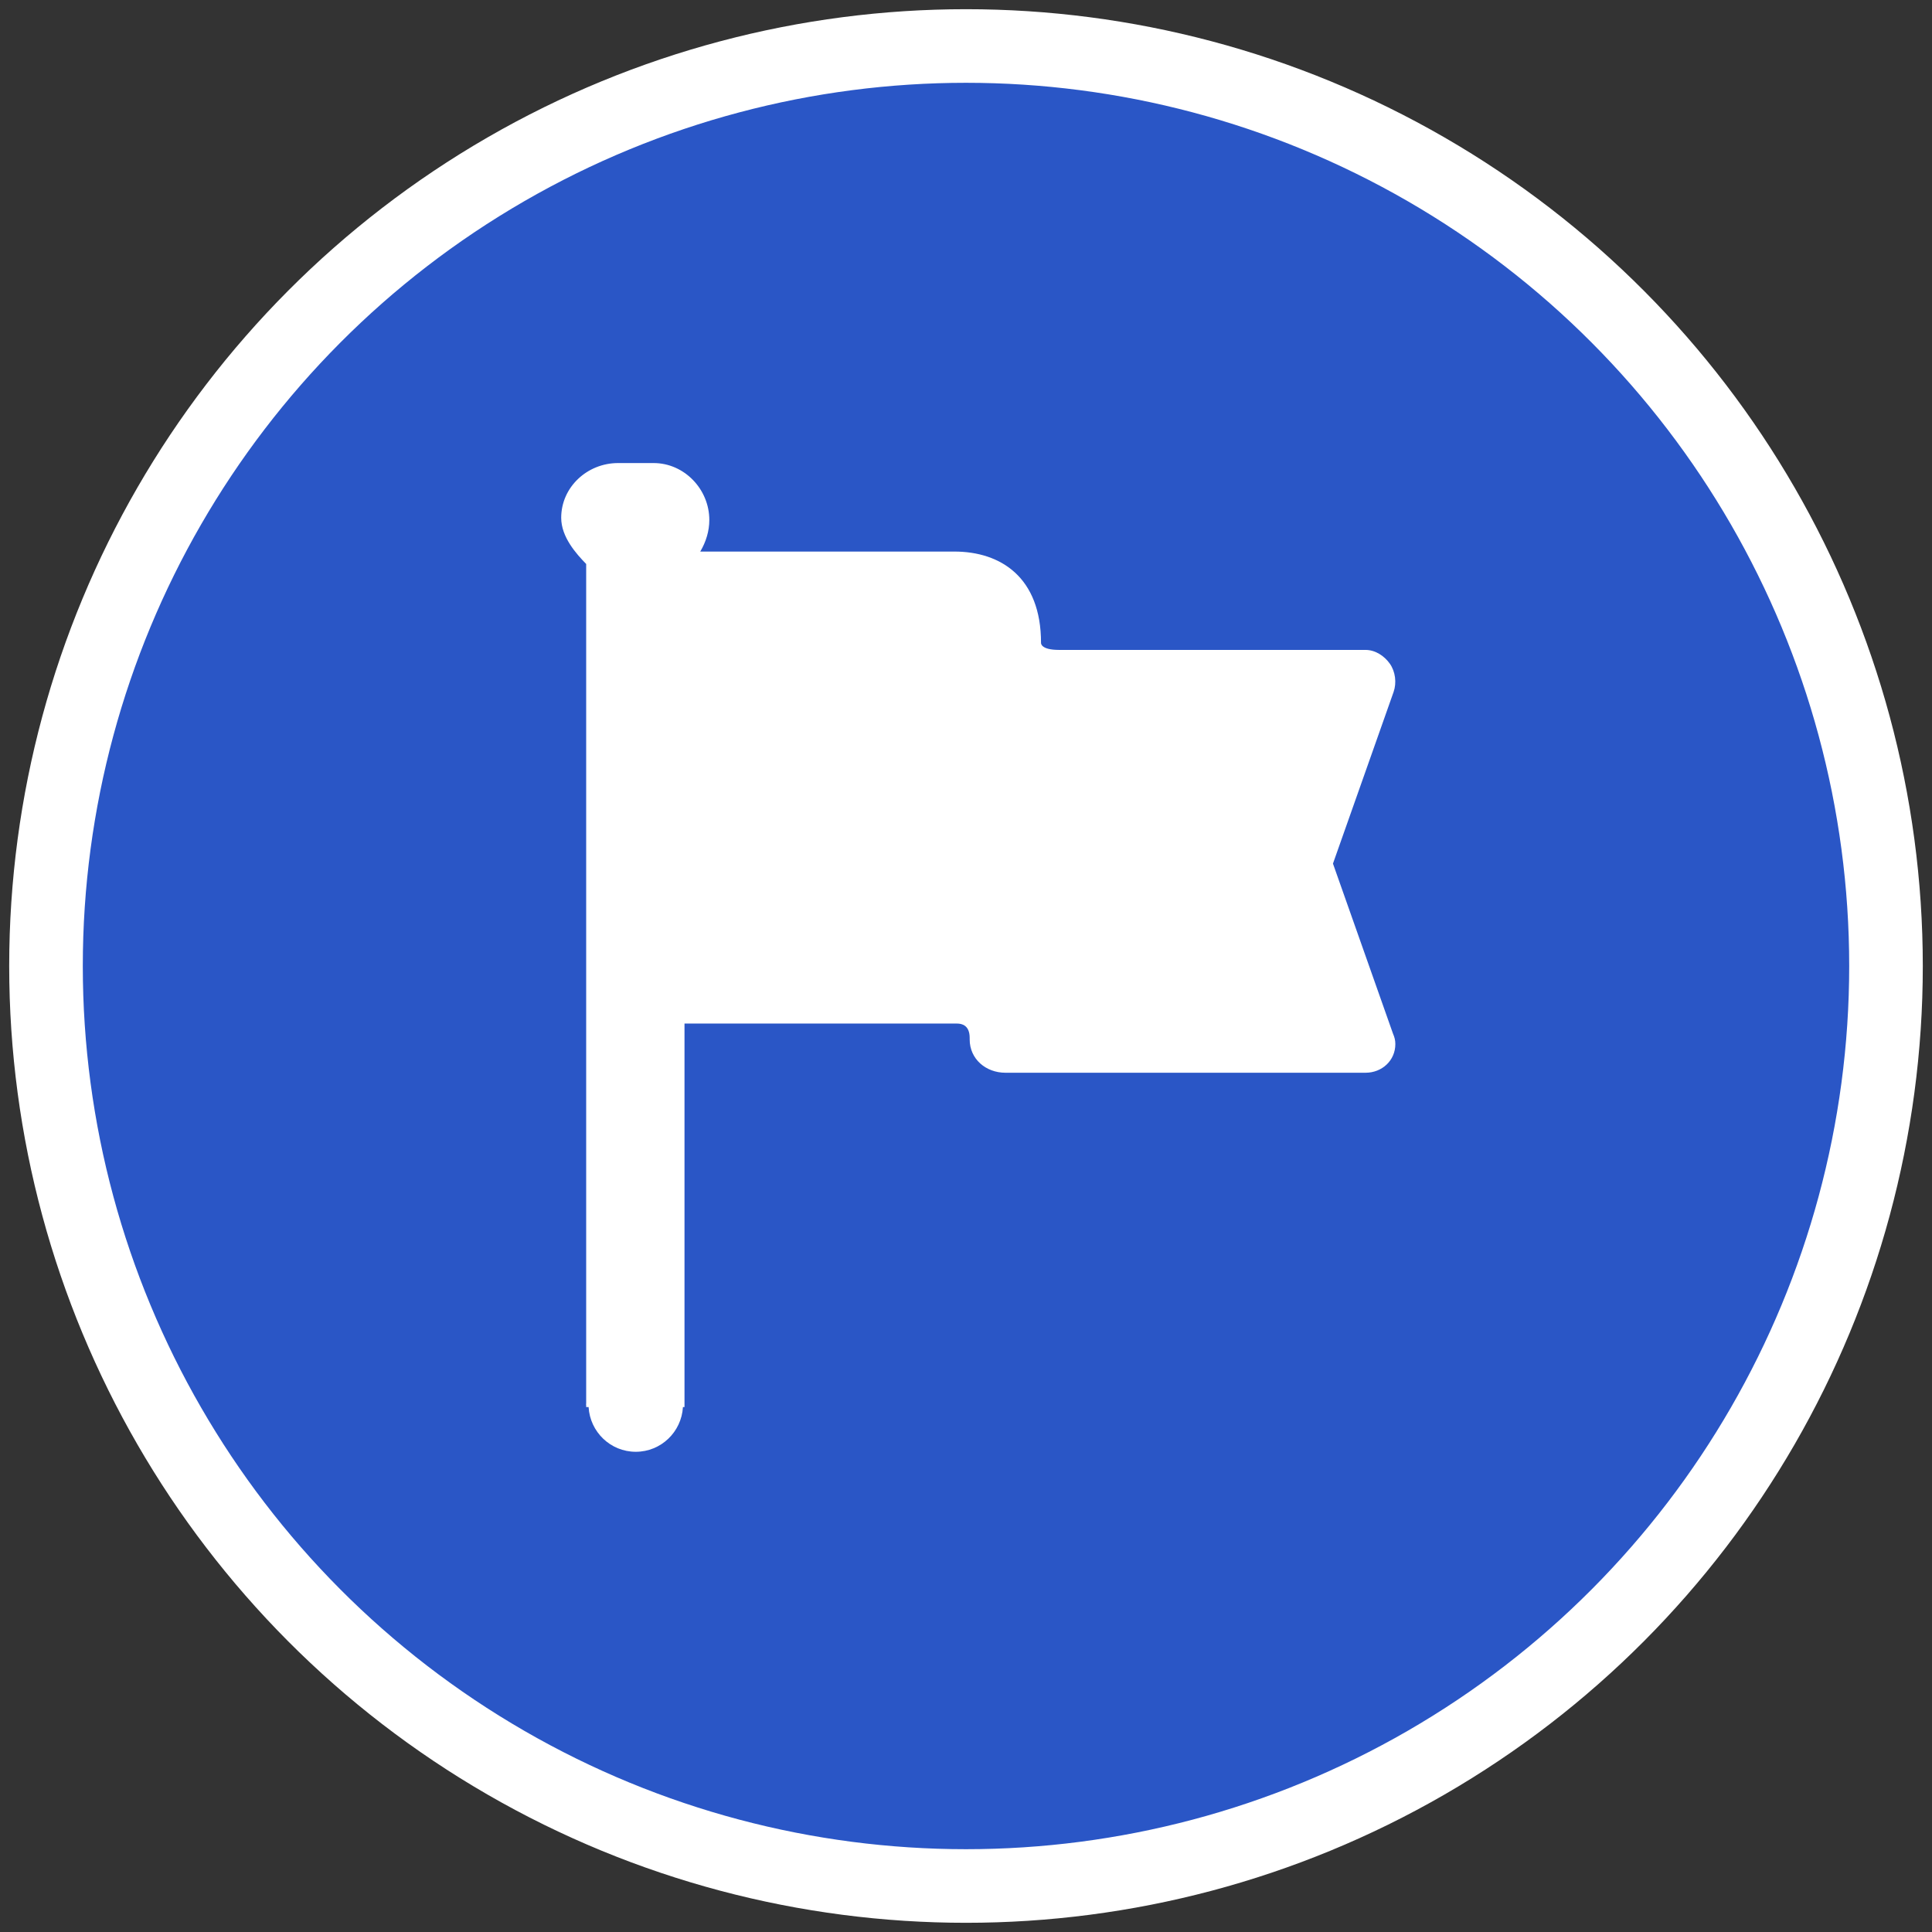
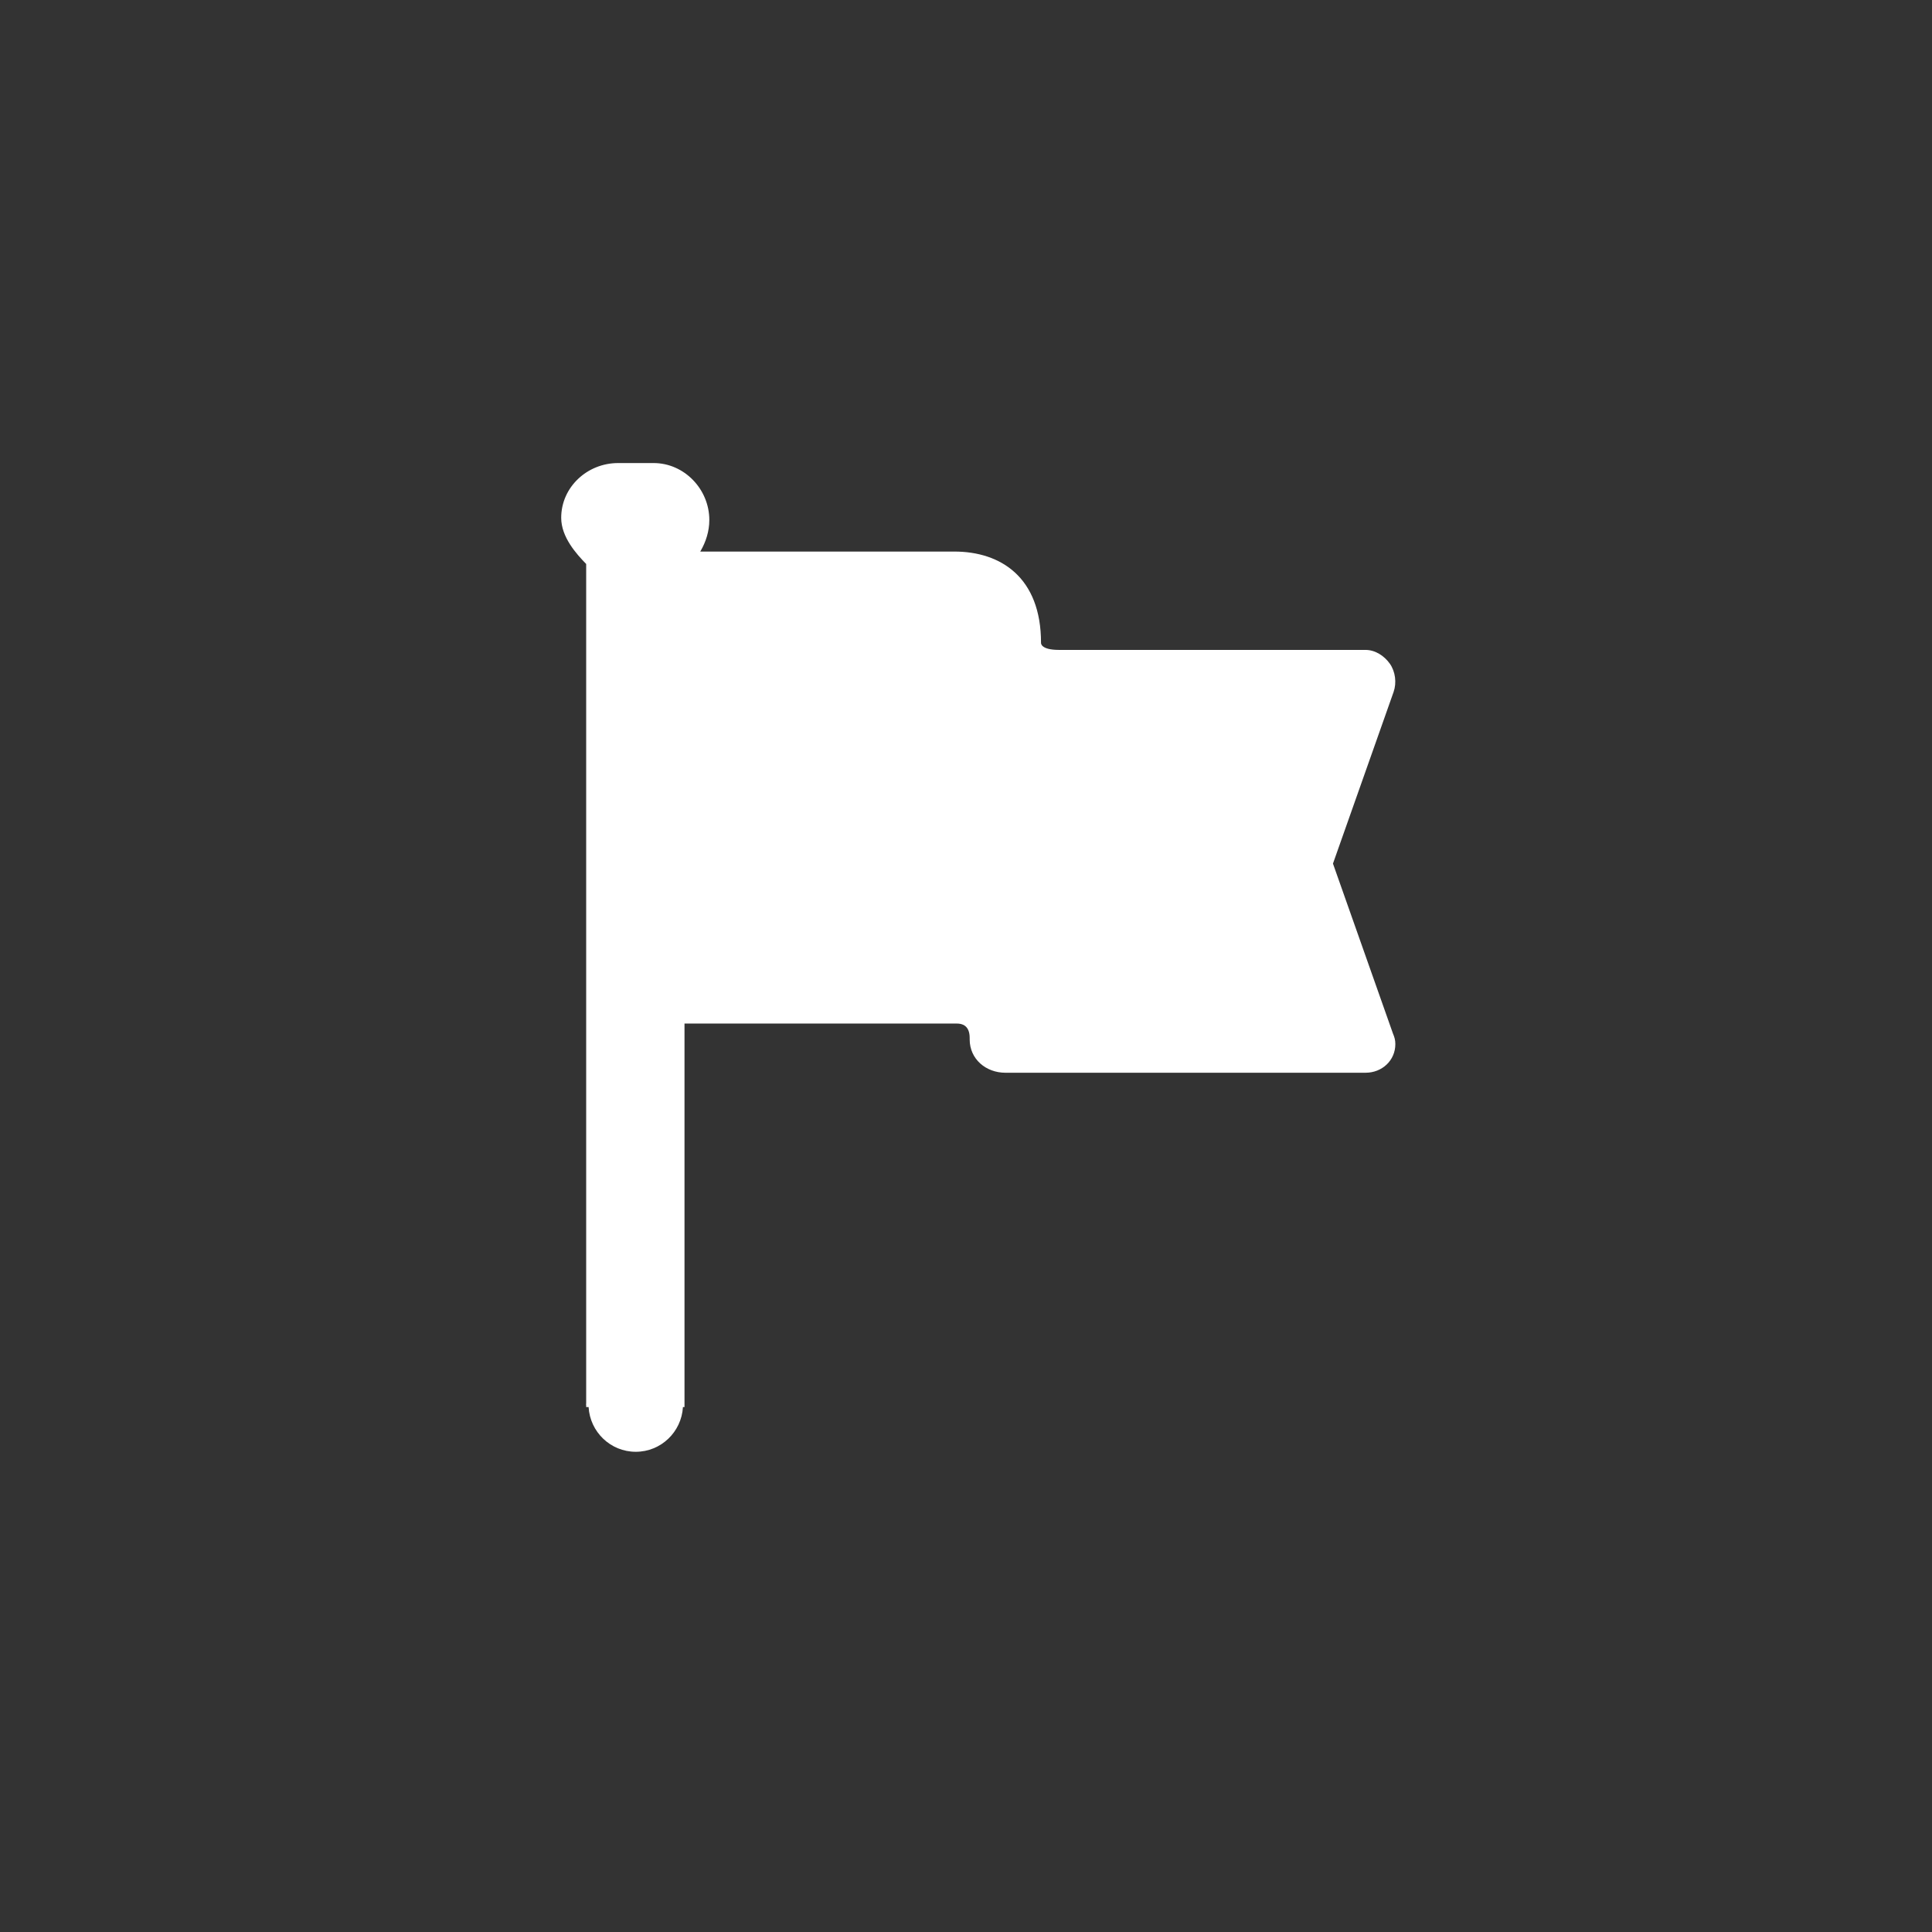
<svg xmlns="http://www.w3.org/2000/svg" width="84px" height="84px" viewBox="0 0 84 84" version="1.1">
  <rect x="0" y="0" width="84" height="84" fill="#333333" stroke="none" />
  <title>VOITURE LIBRE 3 Copy 2</title>
  <desc>Created with Sketch.</desc>
  <defs />
  <g id="Page-1" stroke="none" stroke-width="1" fill="none" fill-rule="evenodd">
    <g id="Home" transform="translate(-489, -918)">
      <g id="Group-6" transform="translate(211, 890)">
        <g id="Group-8" transform="translate(220, 30)">
          <g id="VOITURE-LIBRE-3-Copy-2" transform="translate(60, 0)">
-             <circle id="Oval-124" stroke="#FFFFFF" stroke-width="3.2" fill="#2A56C6" cx="40" cy="40" r="40" />
            <path d="M58.565,42.941 L55.955,35.548 L58.591,28.084 C58.73,27.688 58.67,27.198 58.427,26.855 C58.184,26.512 57.79,26.257 57.37,26.257 L44.045,26.257 C43.223,26.257 43.262,25.948 43.262,25.948 C43.262,23.104 41.511,21.981 39.494,21.981 L28.446,21.981 C28.698,21.554 28.84,21.086 28.84,20.608 C28.84,19.272 27.753,18.133 26.418,18.133 L24.871,18.133 C23.536,18.133 22.4,19.177 22.4,20.513 C22.4,21.352 23.058,22.082 23.486,22.521 L23.486,59.019 C23.486,59.032 23.481,59.044 23.481,59.057 C23.481,59.07 23.486,59.082 23.486,59.096 L23.486,59.177 L23.591,59.177 C23.654,60.259 24.544,61.121 25.642,61.121 C26.74,61.121 27.63,60.259 27.693,59.177 L27.761,59.177 L27.761,42.503 L39.612,42.503 C39.81,42.503 40.16,42.569 40.16,43.128 L40.16,43.192 C40.16,44.045 40.862,44.641 41.716,44.641 L41.721,44.641 L41.725,44.641 L57.37,44.641 L57.372,44.641 C58.087,44.641 58.667,44.11 58.667,43.395 C58.667,43.217 58.63,43.095 58.565,42.941" id="Fill-1" fill="#FFFFFF" />
          </g>
        </g>
      </g>
    </g>
  </g>
</svg>